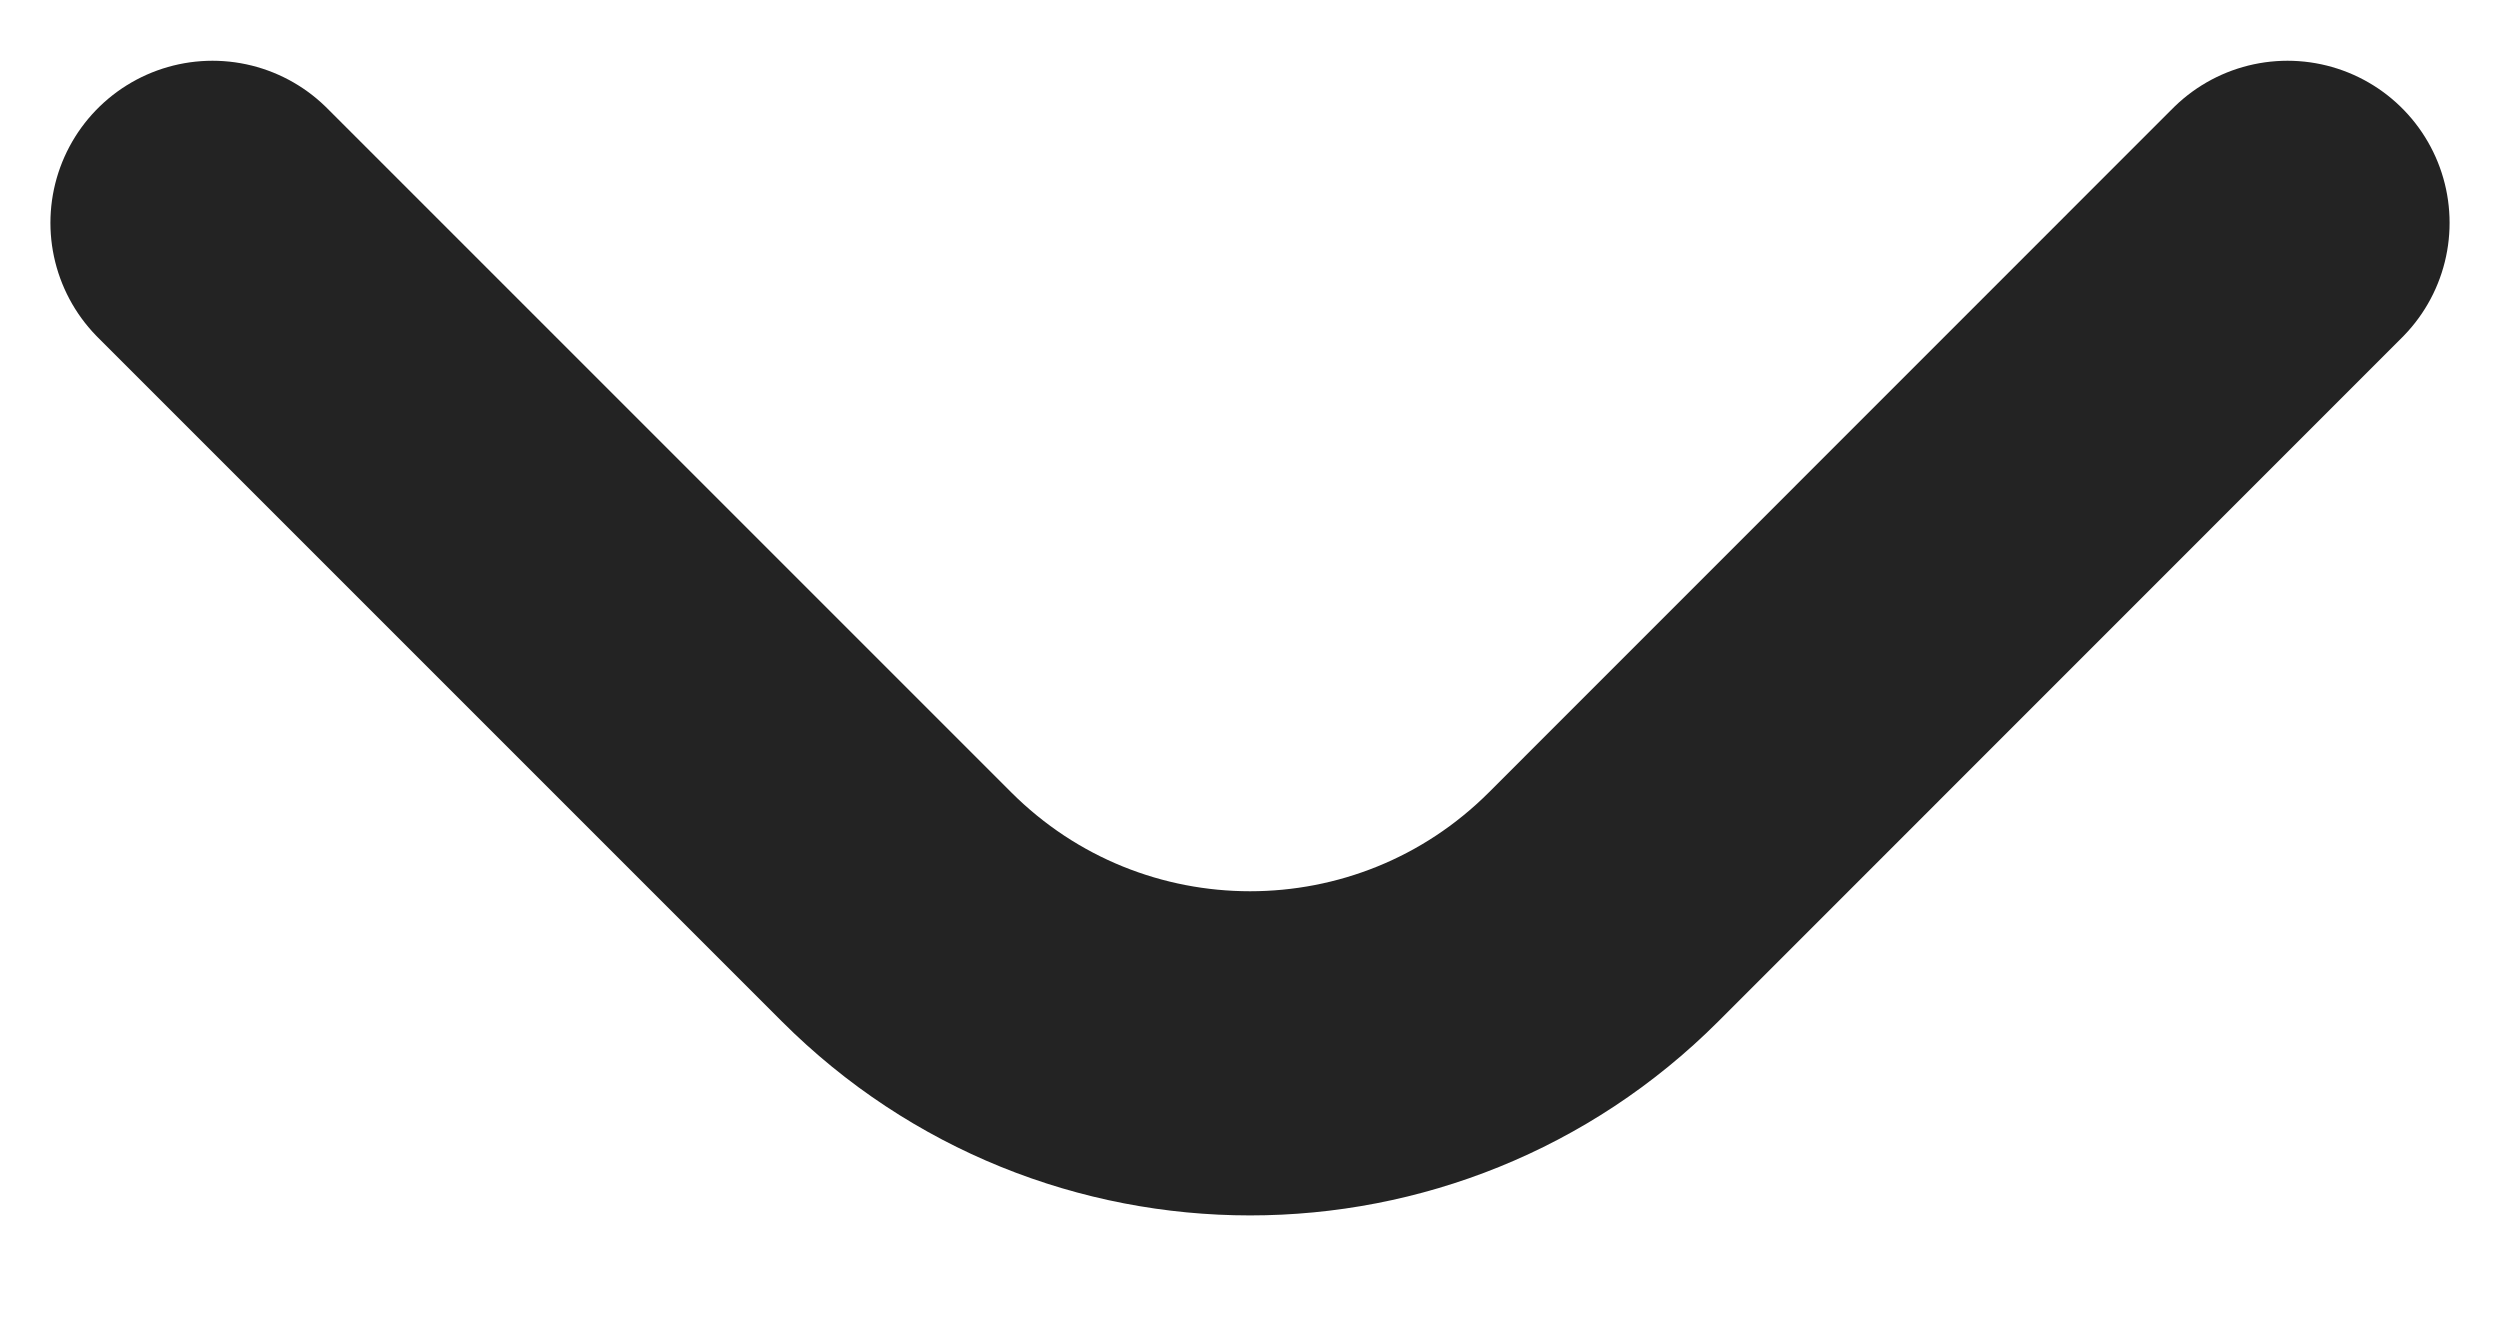
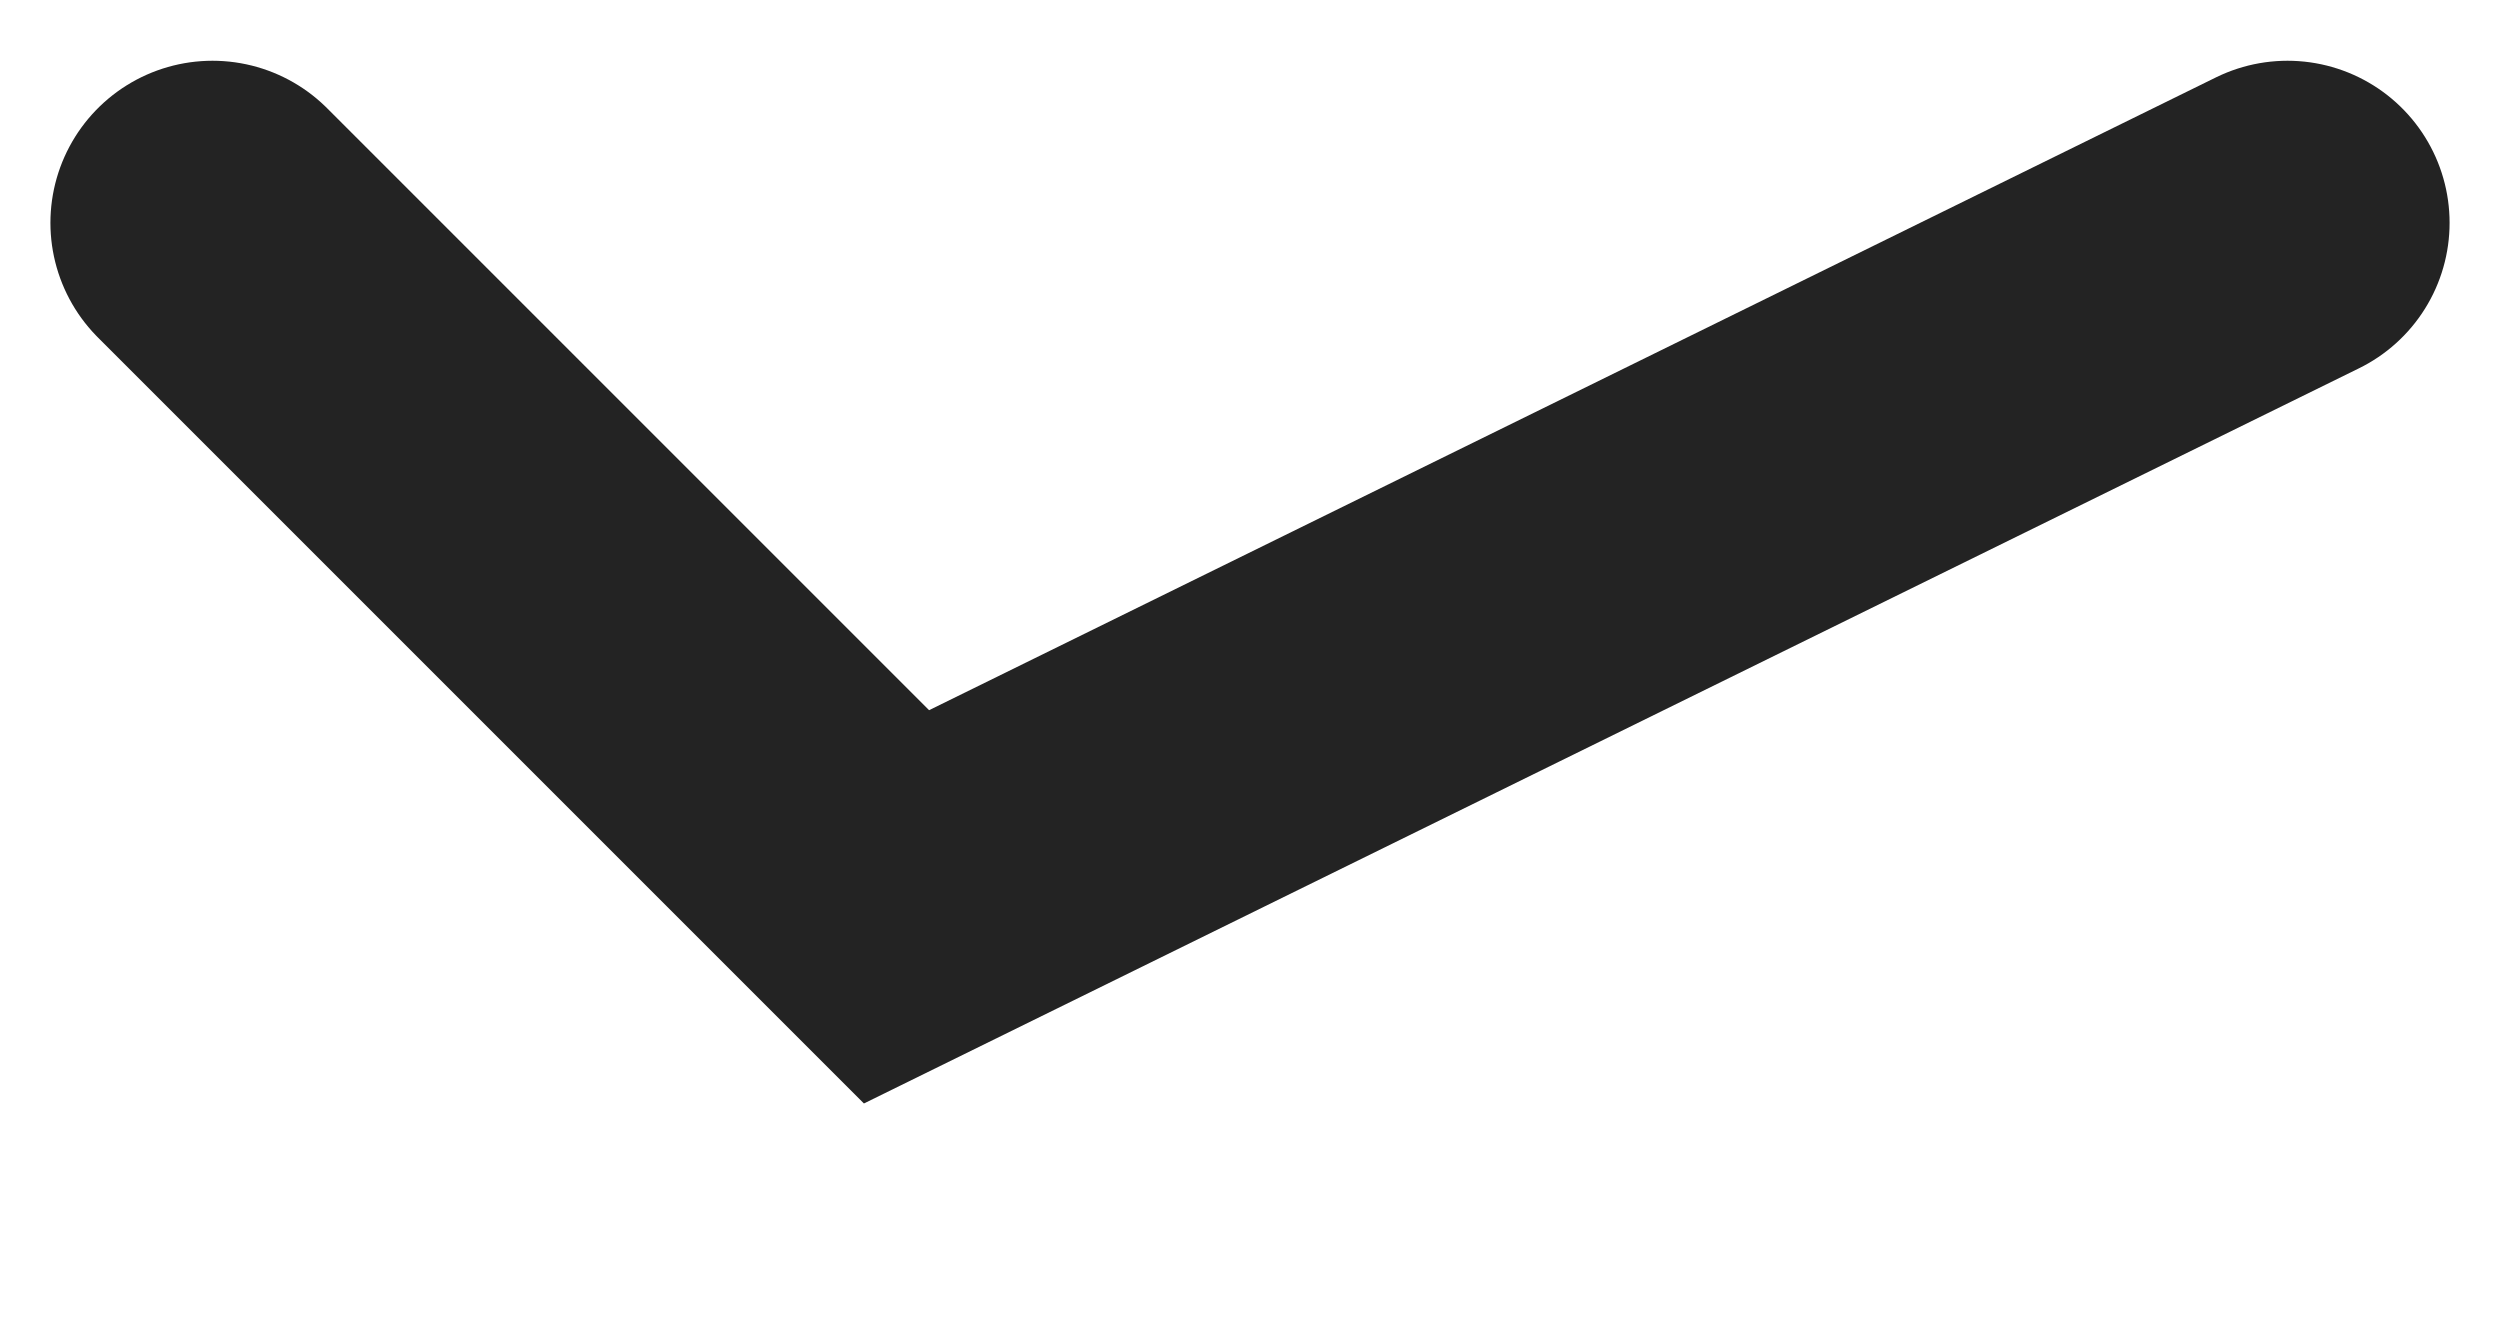
<svg xmlns="http://www.w3.org/2000/svg" width="15" height="8" viewBox="0 0 15 8" fill="none">
-   <path d="M1.275 1.337L5.379 5.441C6.551 6.613 8.45 6.613 9.622 5.441L13.725 1.337" stroke="#232323" stroke-width="1.945" stroke-linecap="round" />
+   <path d="M1.275 1.337L5.379 5.441L13.725 1.337" stroke="#232323" stroke-width="1.945" stroke-linecap="round" />
</svg>